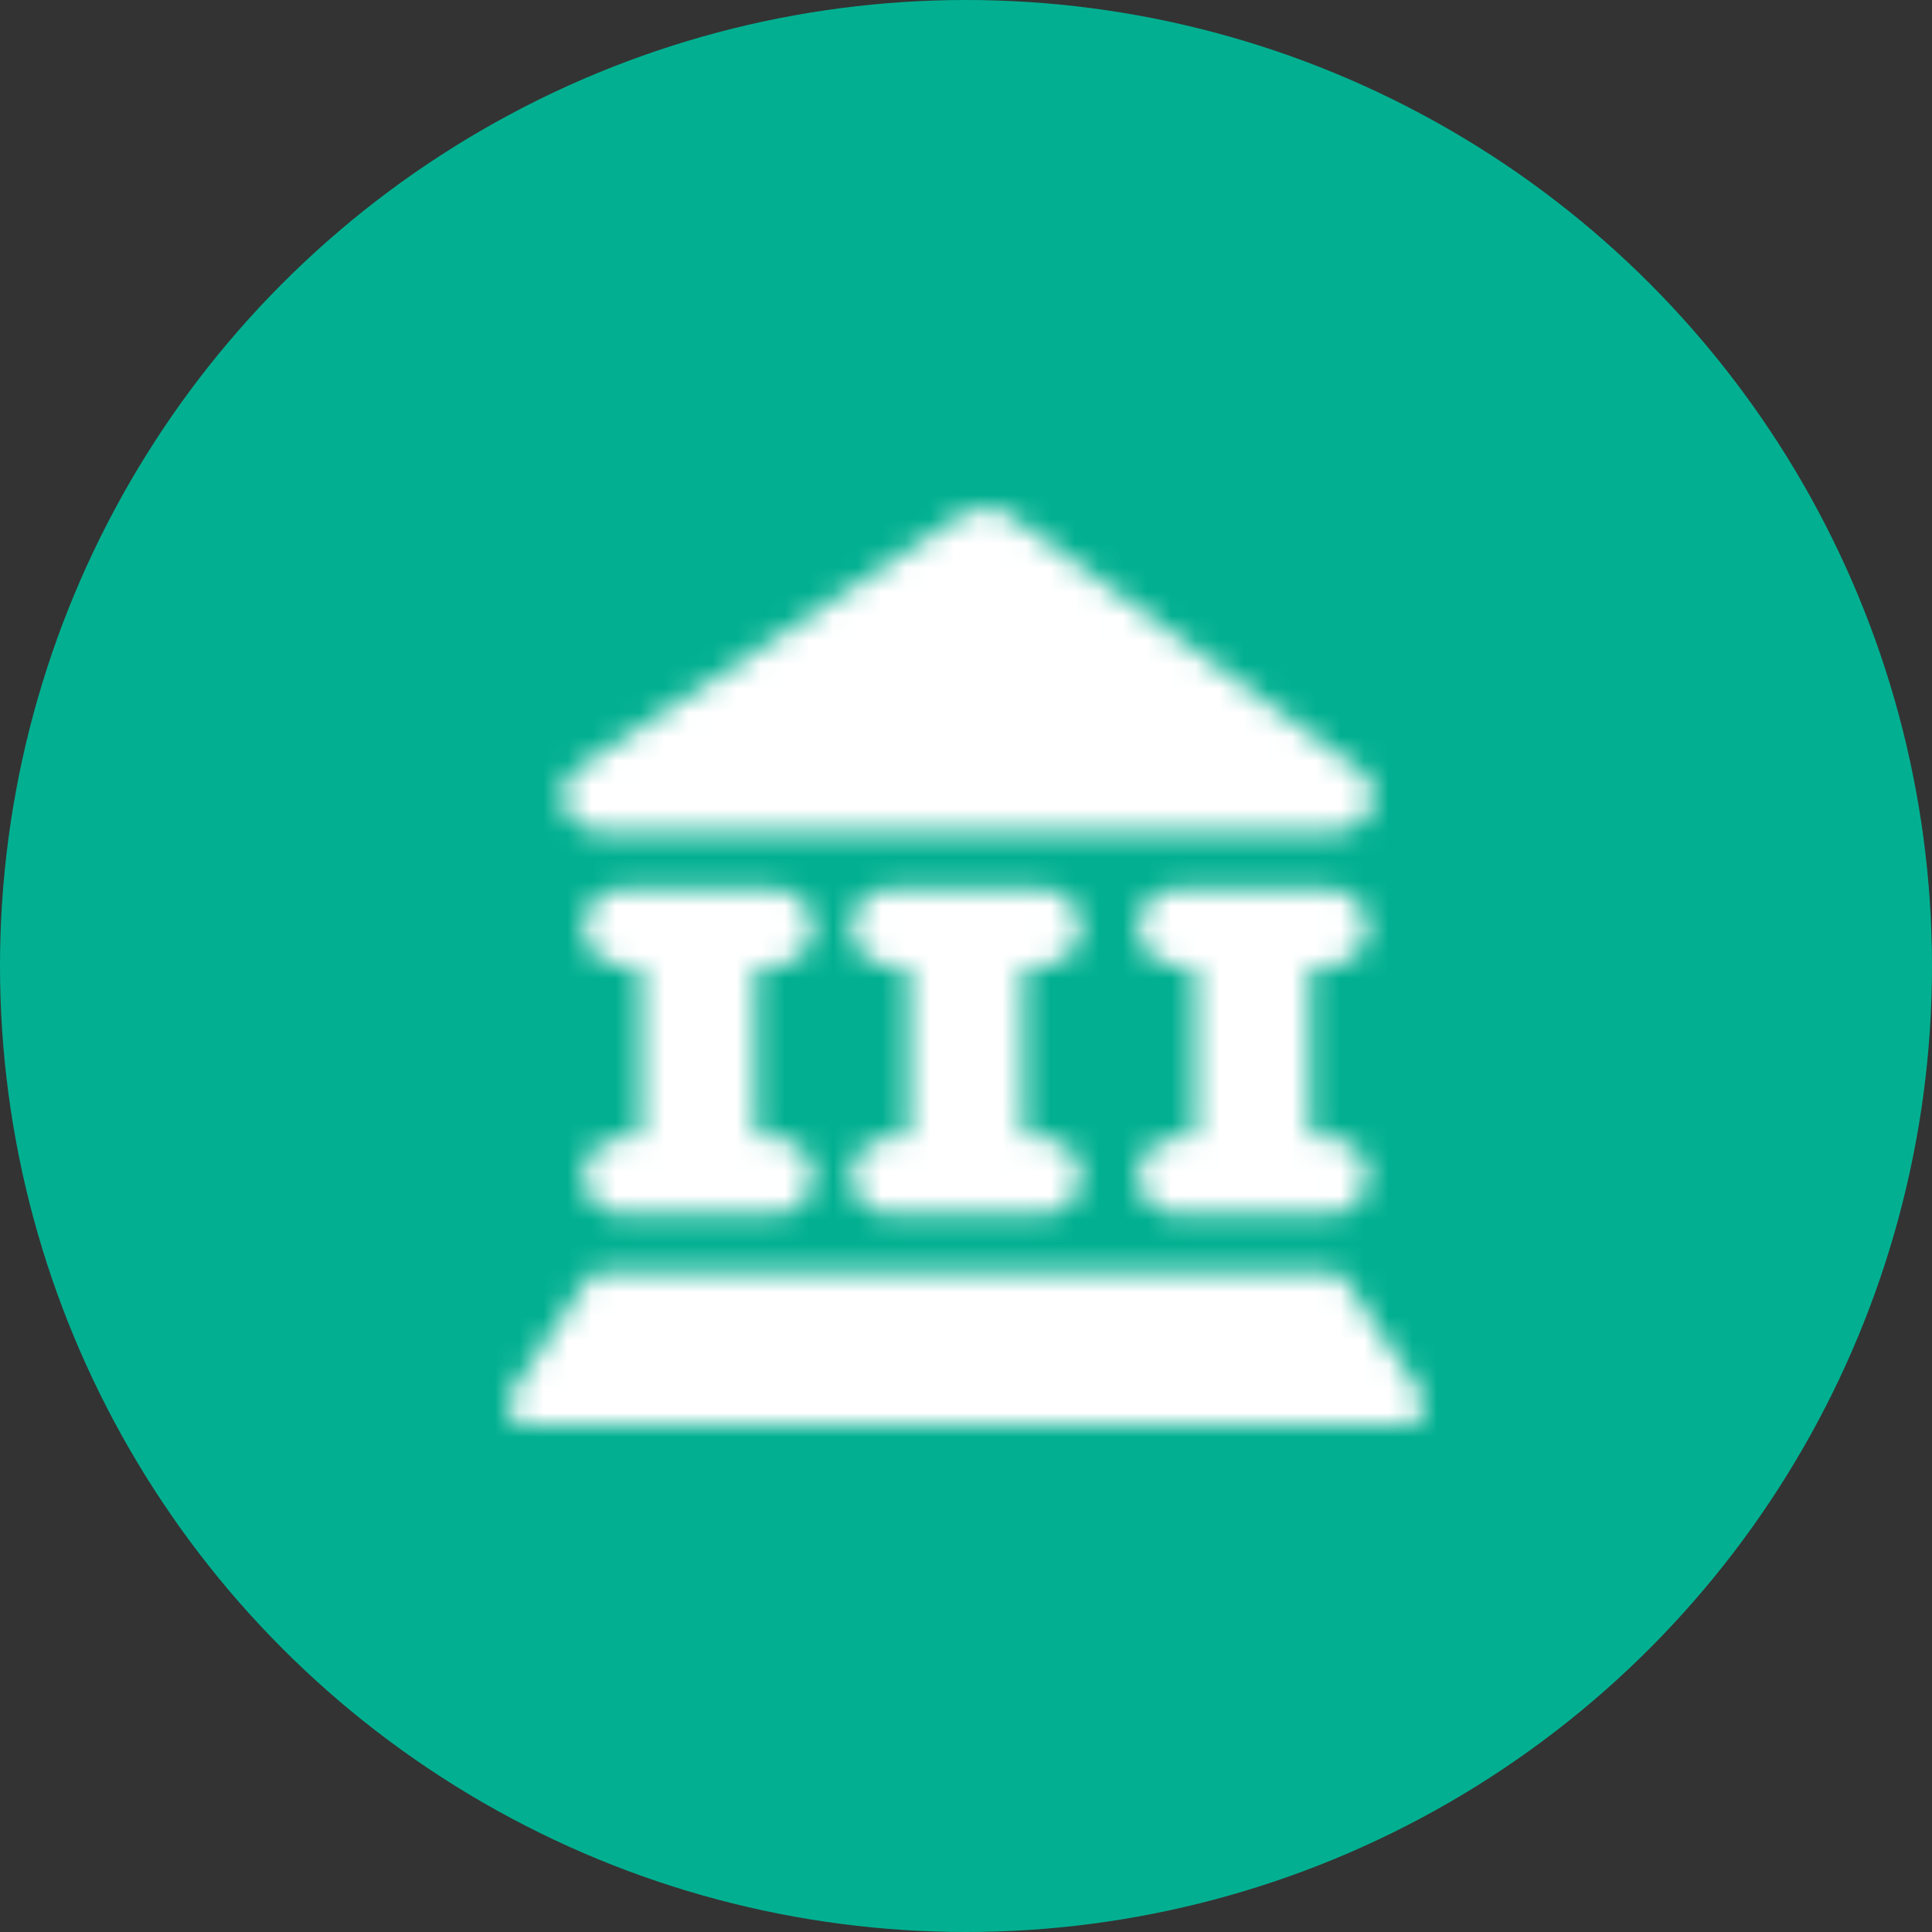
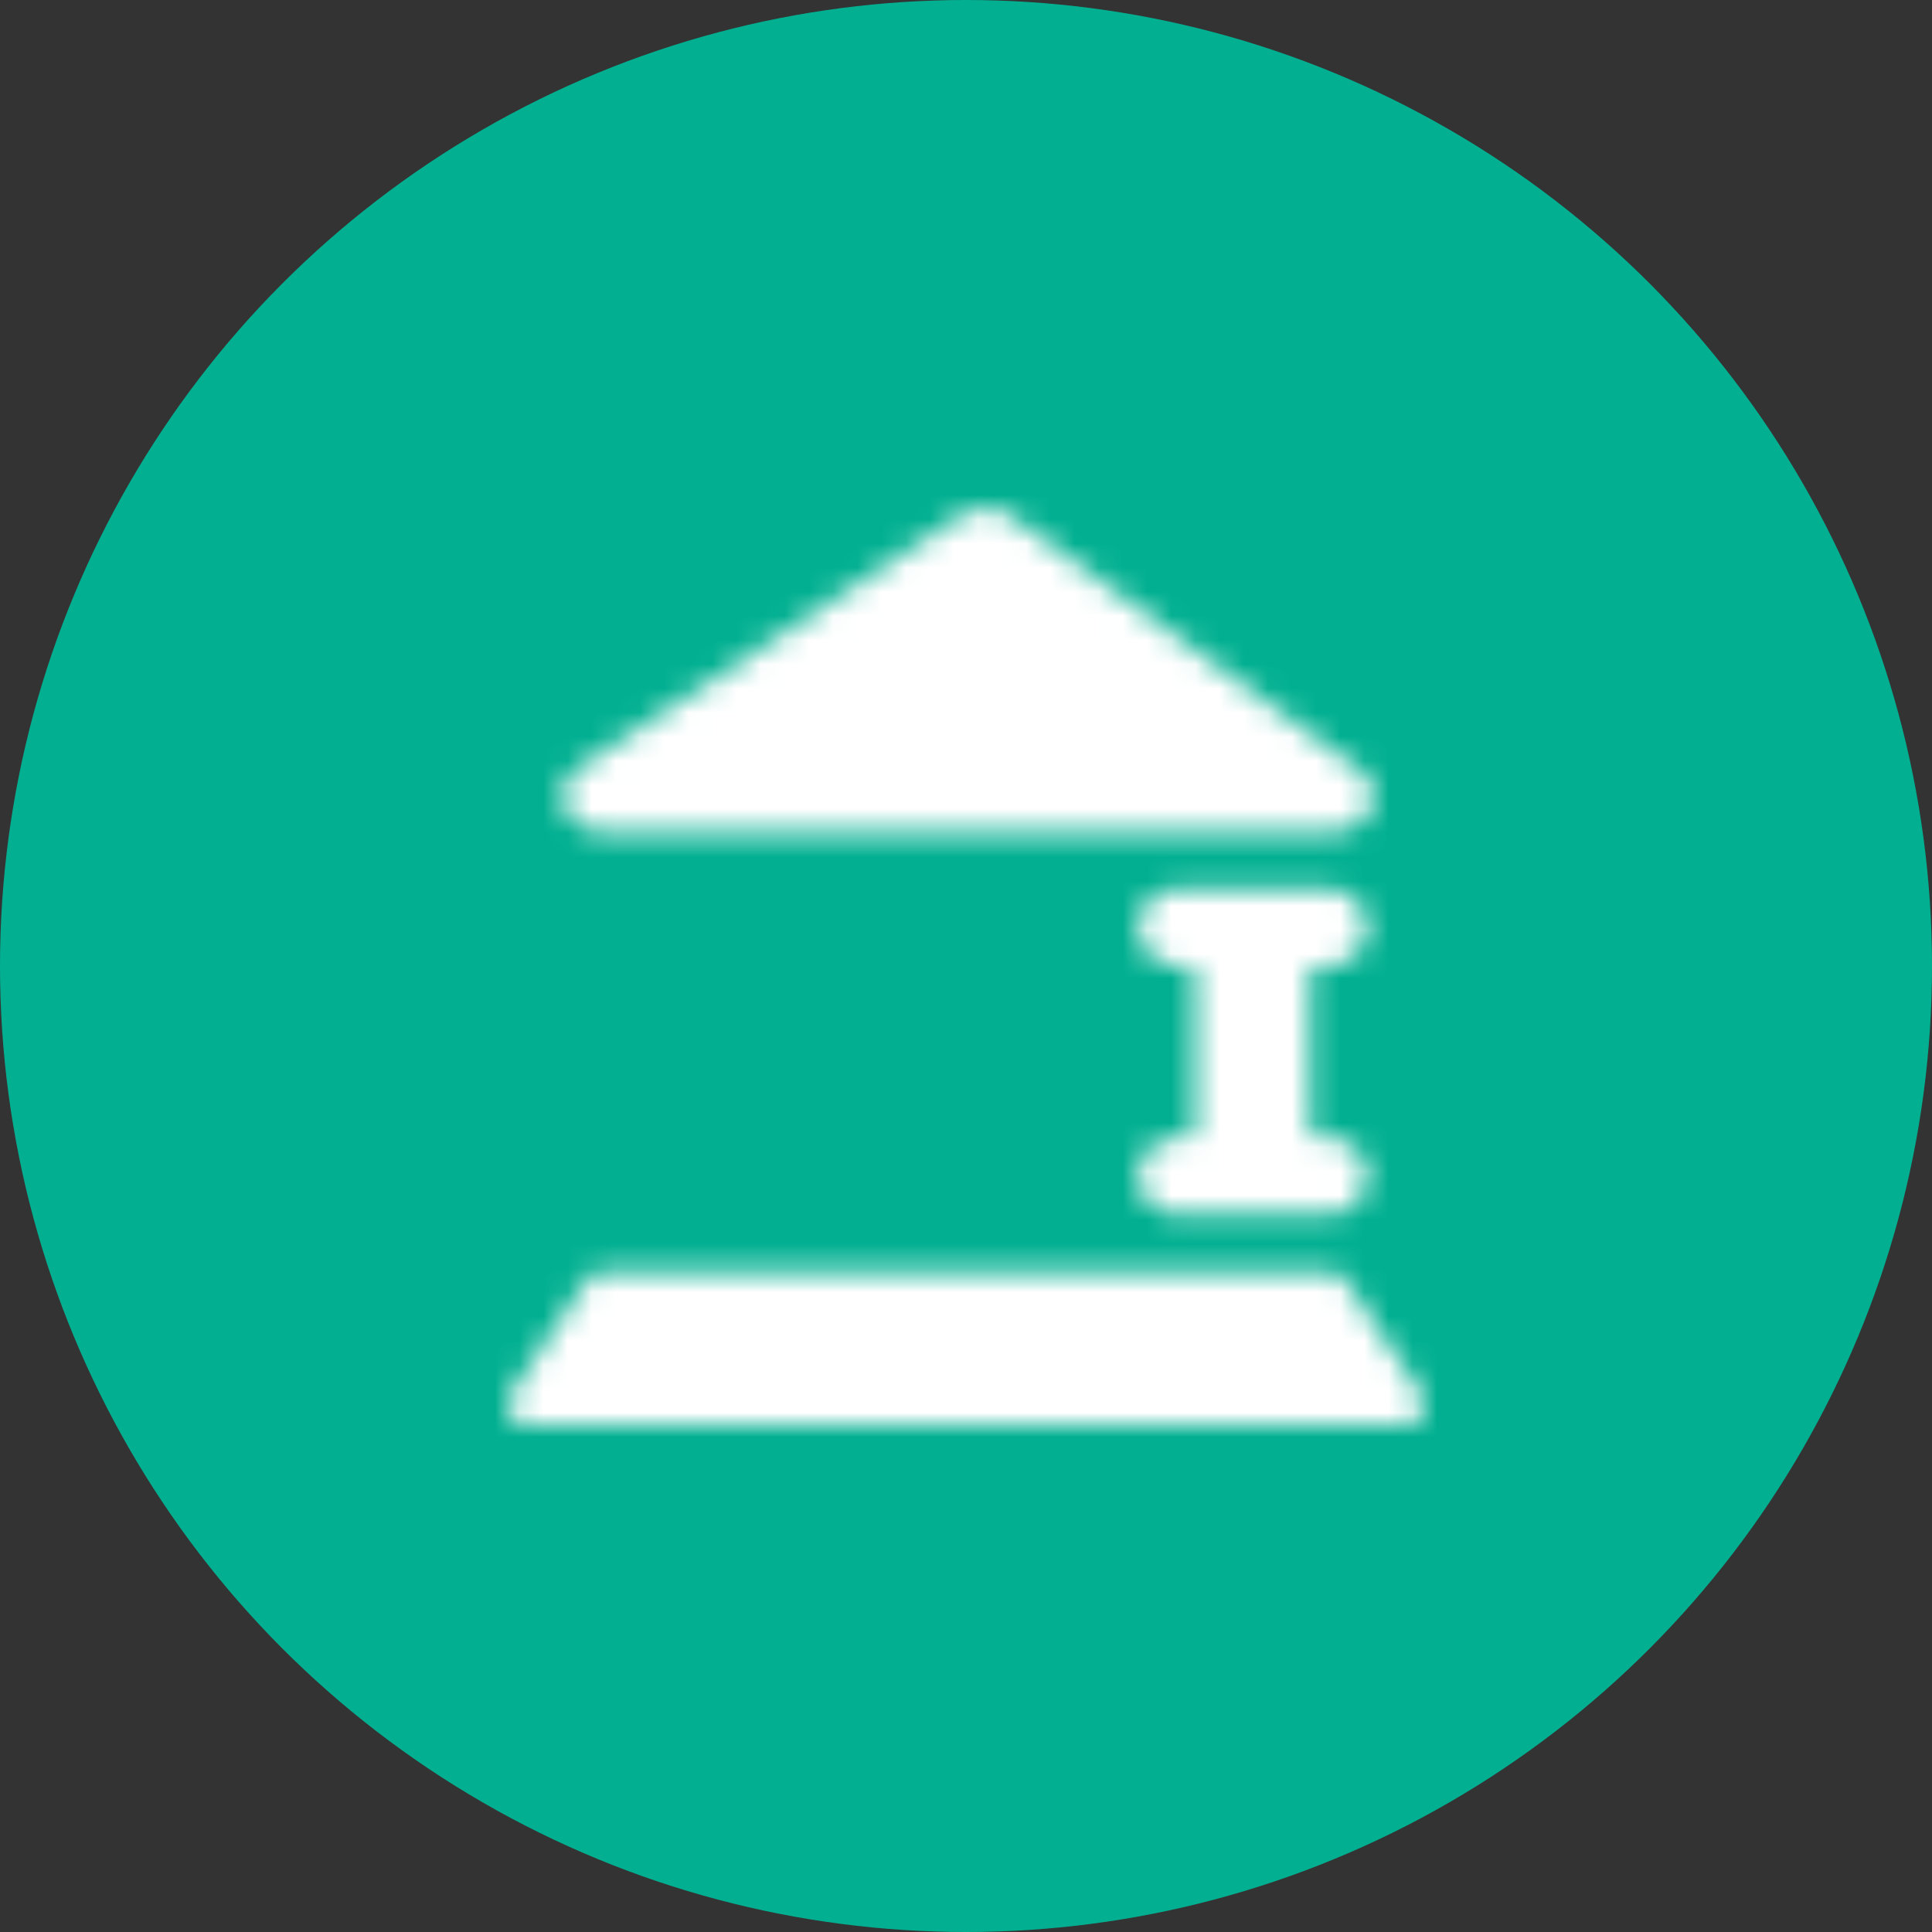
<svg xmlns="http://www.w3.org/2000/svg" width="80" height="80" viewBox="0 0 80 80" fill="none">
  <rect x="0" y="0" width="80" height="80" fill="#333333" stroke="none" />
  <circle cx="40" cy="40" r="40" fill="#02B091" />
  <mask id="mask0_354_424" style="mask-type:luminance" maskUnits="userSpaceOnUse" x="24" y="36" width="10" height="15">
-     <path d="M32.087 39.986C32.957 39.986 33.67 39.274 33.67 38.403C33.67 37.533 32.957 36.82 32.087 36.82H25.755C24.884 36.82 24.172 37.533 24.172 38.403C24.172 39.274 24.884 39.986 25.755 39.986H26.151C26.261 39.986 26.356 40.034 26.436 40.097C26.515 40.176 26.546 40.271 26.546 40.382V46.714C26.546 46.935 26.372 47.11 26.151 47.11H25.755C24.884 47.11 24.172 47.822 24.172 48.693C24.172 49.563 24.884 50.276 25.755 50.276H32.087C32.957 50.276 33.67 49.563 33.67 48.693C33.67 47.822 32.957 47.11 32.087 47.11H31.691C31.469 47.11 31.295 46.935 31.295 46.714V40.382C31.295 40.271 31.343 40.176 31.406 40.097C31.485 40.018 31.58 39.986 31.691 39.986H32.087Z" fill="white" />
-   </mask>
+     </mask>
  <g mask="url(#mask0_354_424)">
    <path d="M41.585 28.906H16.258V58.191H41.585V28.906Z" fill="white" />
  </g>
  <mask id="mask1_354_424" style="mask-type:luminance" maskUnits="userSpaceOnUse" x="35" y="36" width="10" height="15">
    <path d="M43.169 39.986C44.039 39.986 44.752 39.274 44.752 38.403C44.752 37.533 44.039 36.82 43.169 36.82H36.837C35.966 36.82 35.254 37.533 35.254 38.403C35.254 39.274 35.966 39.986 36.837 39.986H37.233C37.343 39.986 37.438 40.034 37.518 40.097C37.597 40.176 37.628 40.271 37.628 40.382V46.714C37.628 46.935 37.454 47.11 37.233 47.11H36.837C35.966 47.11 35.254 47.822 35.254 48.693C35.254 49.563 35.966 50.276 36.837 50.276H43.169C44.039 50.276 44.752 49.563 44.752 48.693C44.752 47.822 44.039 47.11 43.169 47.11H42.773C42.551 47.11 42.377 46.935 42.377 46.714V40.382C42.377 40.271 42.425 40.176 42.488 40.097C42.567 40.018 42.662 39.986 42.773 39.986H43.169Z" fill="white" />
  </mask>
  <g mask="url(#mask1_354_424)">
-     <path d="M52.667 28.906H27.34V58.191H52.667V28.906Z" fill="white" />
-   </g>
+     </g>
  <mask id="mask2_354_424" style="mask-type:luminance" maskUnits="userSpaceOnUse" x="47" y="36" width="10" height="15">
    <path d="M55.042 39.986C55.912 39.986 56.625 39.274 56.625 38.403C56.625 37.533 55.912 36.82 55.042 36.82H48.71C47.839 36.82 47.127 37.533 47.127 38.403C47.127 39.274 47.839 39.986 48.71 39.986H49.106C49.217 39.986 49.312 40.034 49.391 40.097C49.47 40.176 49.501 40.271 49.501 40.382V46.714C49.501 46.935 49.327 47.11 49.106 47.11H48.71C47.839 47.11 47.127 47.822 47.127 48.693C47.127 49.563 47.839 50.276 48.71 50.276H55.042C55.912 50.276 56.625 49.563 56.625 48.693C56.625 47.822 55.912 47.11 55.042 47.11H54.646C54.424 47.11 54.25 46.935 54.25 46.714V40.382C54.25 40.271 54.298 40.176 54.361 40.097C54.44 40.018 54.535 39.986 54.646 39.986H55.042Z" fill="white" />
  </mask>
  <g mask="url(#mask2_354_424)">
    <path d="M64.538 28.906H39.211V58.191H64.538V28.906Z" fill="white" />
  </g>
  <mask id="mask3_354_424" style="mask-type:luminance" maskUnits="userSpaceOnUse" x="23" y="21" width="34" height="14">
    <path d="M24.884 34.448H55.277C55.894 34.448 56.48 34.099 56.749 33.545C57.018 32.928 56.812 32.216 56.258 31.852L41.79 21.325C41.22 20.929 40.476 20.913 39.89 21.277L23.95 31.804C23.38 32.168 23.142 32.88 23.396 33.498C23.649 34.084 24.235 34.463 24.884 34.448Z" fill="white" />
  </mask>
  <g mask="url(#mask3_354_424)">
    <path d="M64.789 13.078H15.4V42.363H64.789V13.078Z" fill="white" />
  </g>
  <mask id="mask4_354_424" style="mask-type:luminance" maskUnits="userSpaceOnUse" x="21" y="52" width="39" height="7">
    <path d="M58.871 57.753L55.705 53.005C55.563 52.783 55.309 52.656 55.04 52.656H24.964C24.695 52.656 24.457 52.783 24.299 53.005L21.133 57.753C20.975 57.991 20.959 58.307 21.102 58.561C21.244 58.814 21.513 58.972 21.798 58.972H58.206C58.491 58.972 58.76 58.814 58.903 58.561C59.045 58.307 59.029 57.991 58.871 57.753Z" fill="white" />
  </mask>
  <g mask="url(#mask4_354_424)">
    <path d="M66.913 44.742H13.092V66.904H66.913V44.742Z" fill="white" />
  </g>
</svg>